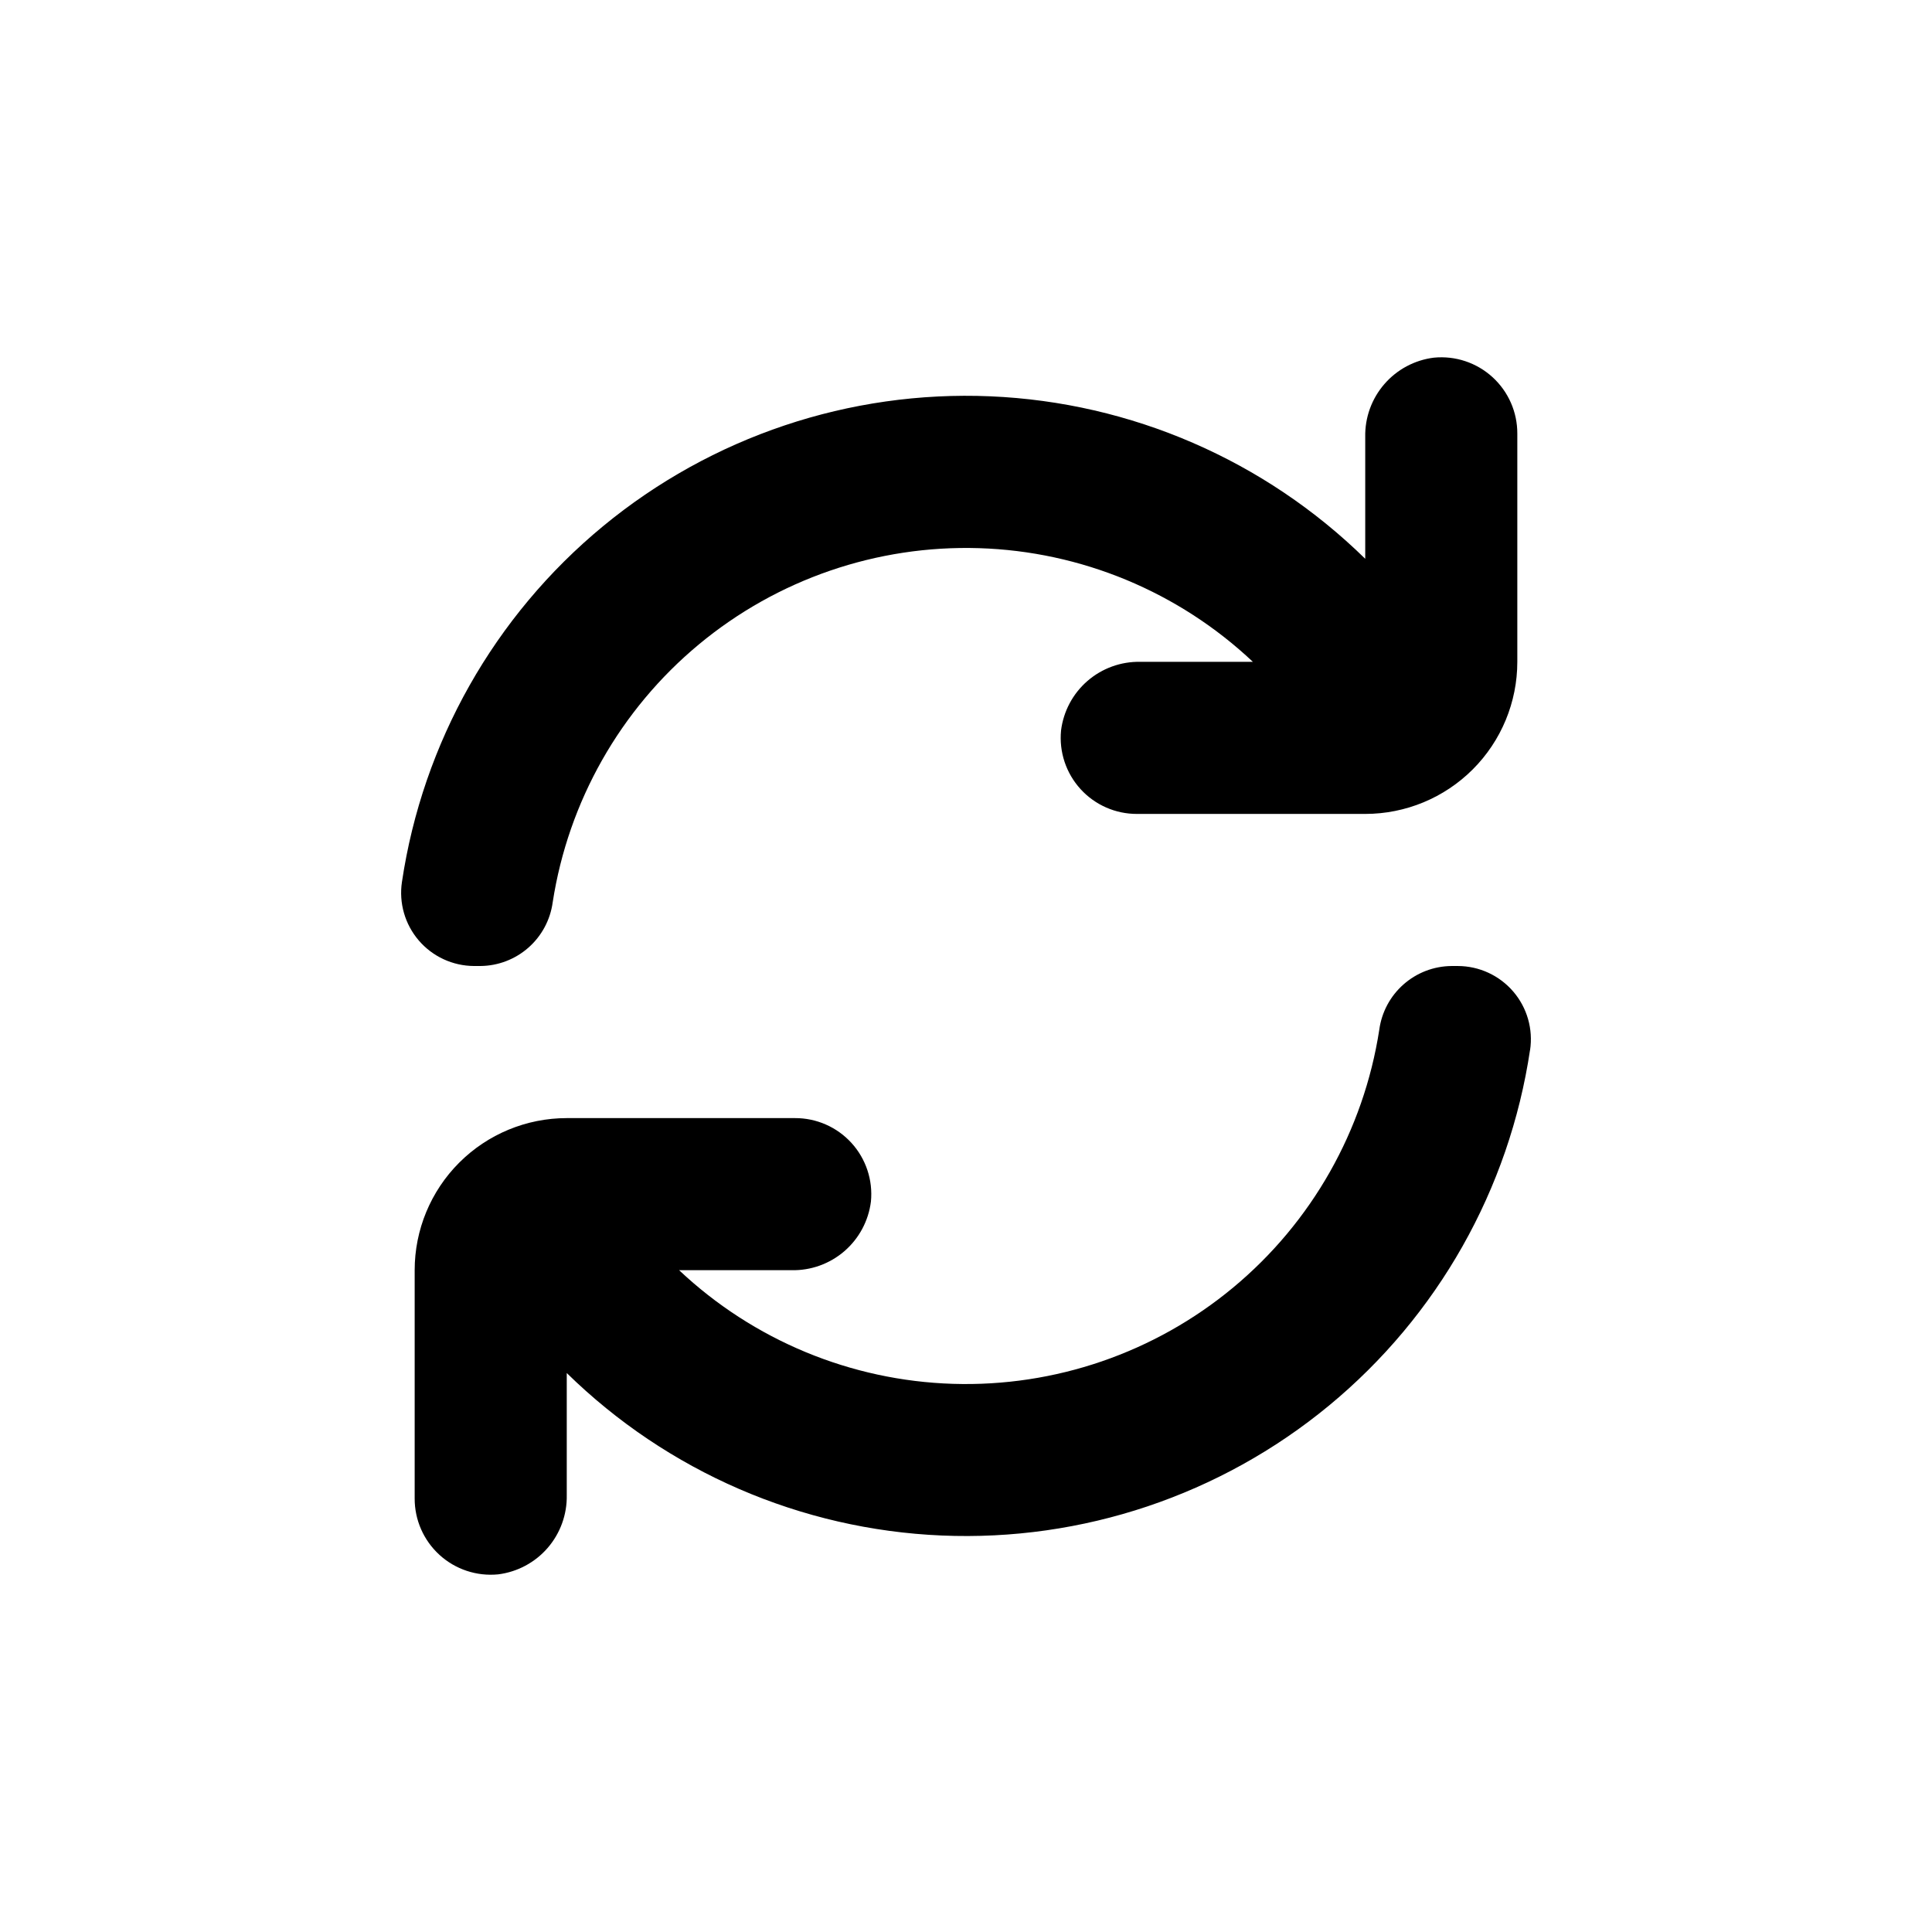
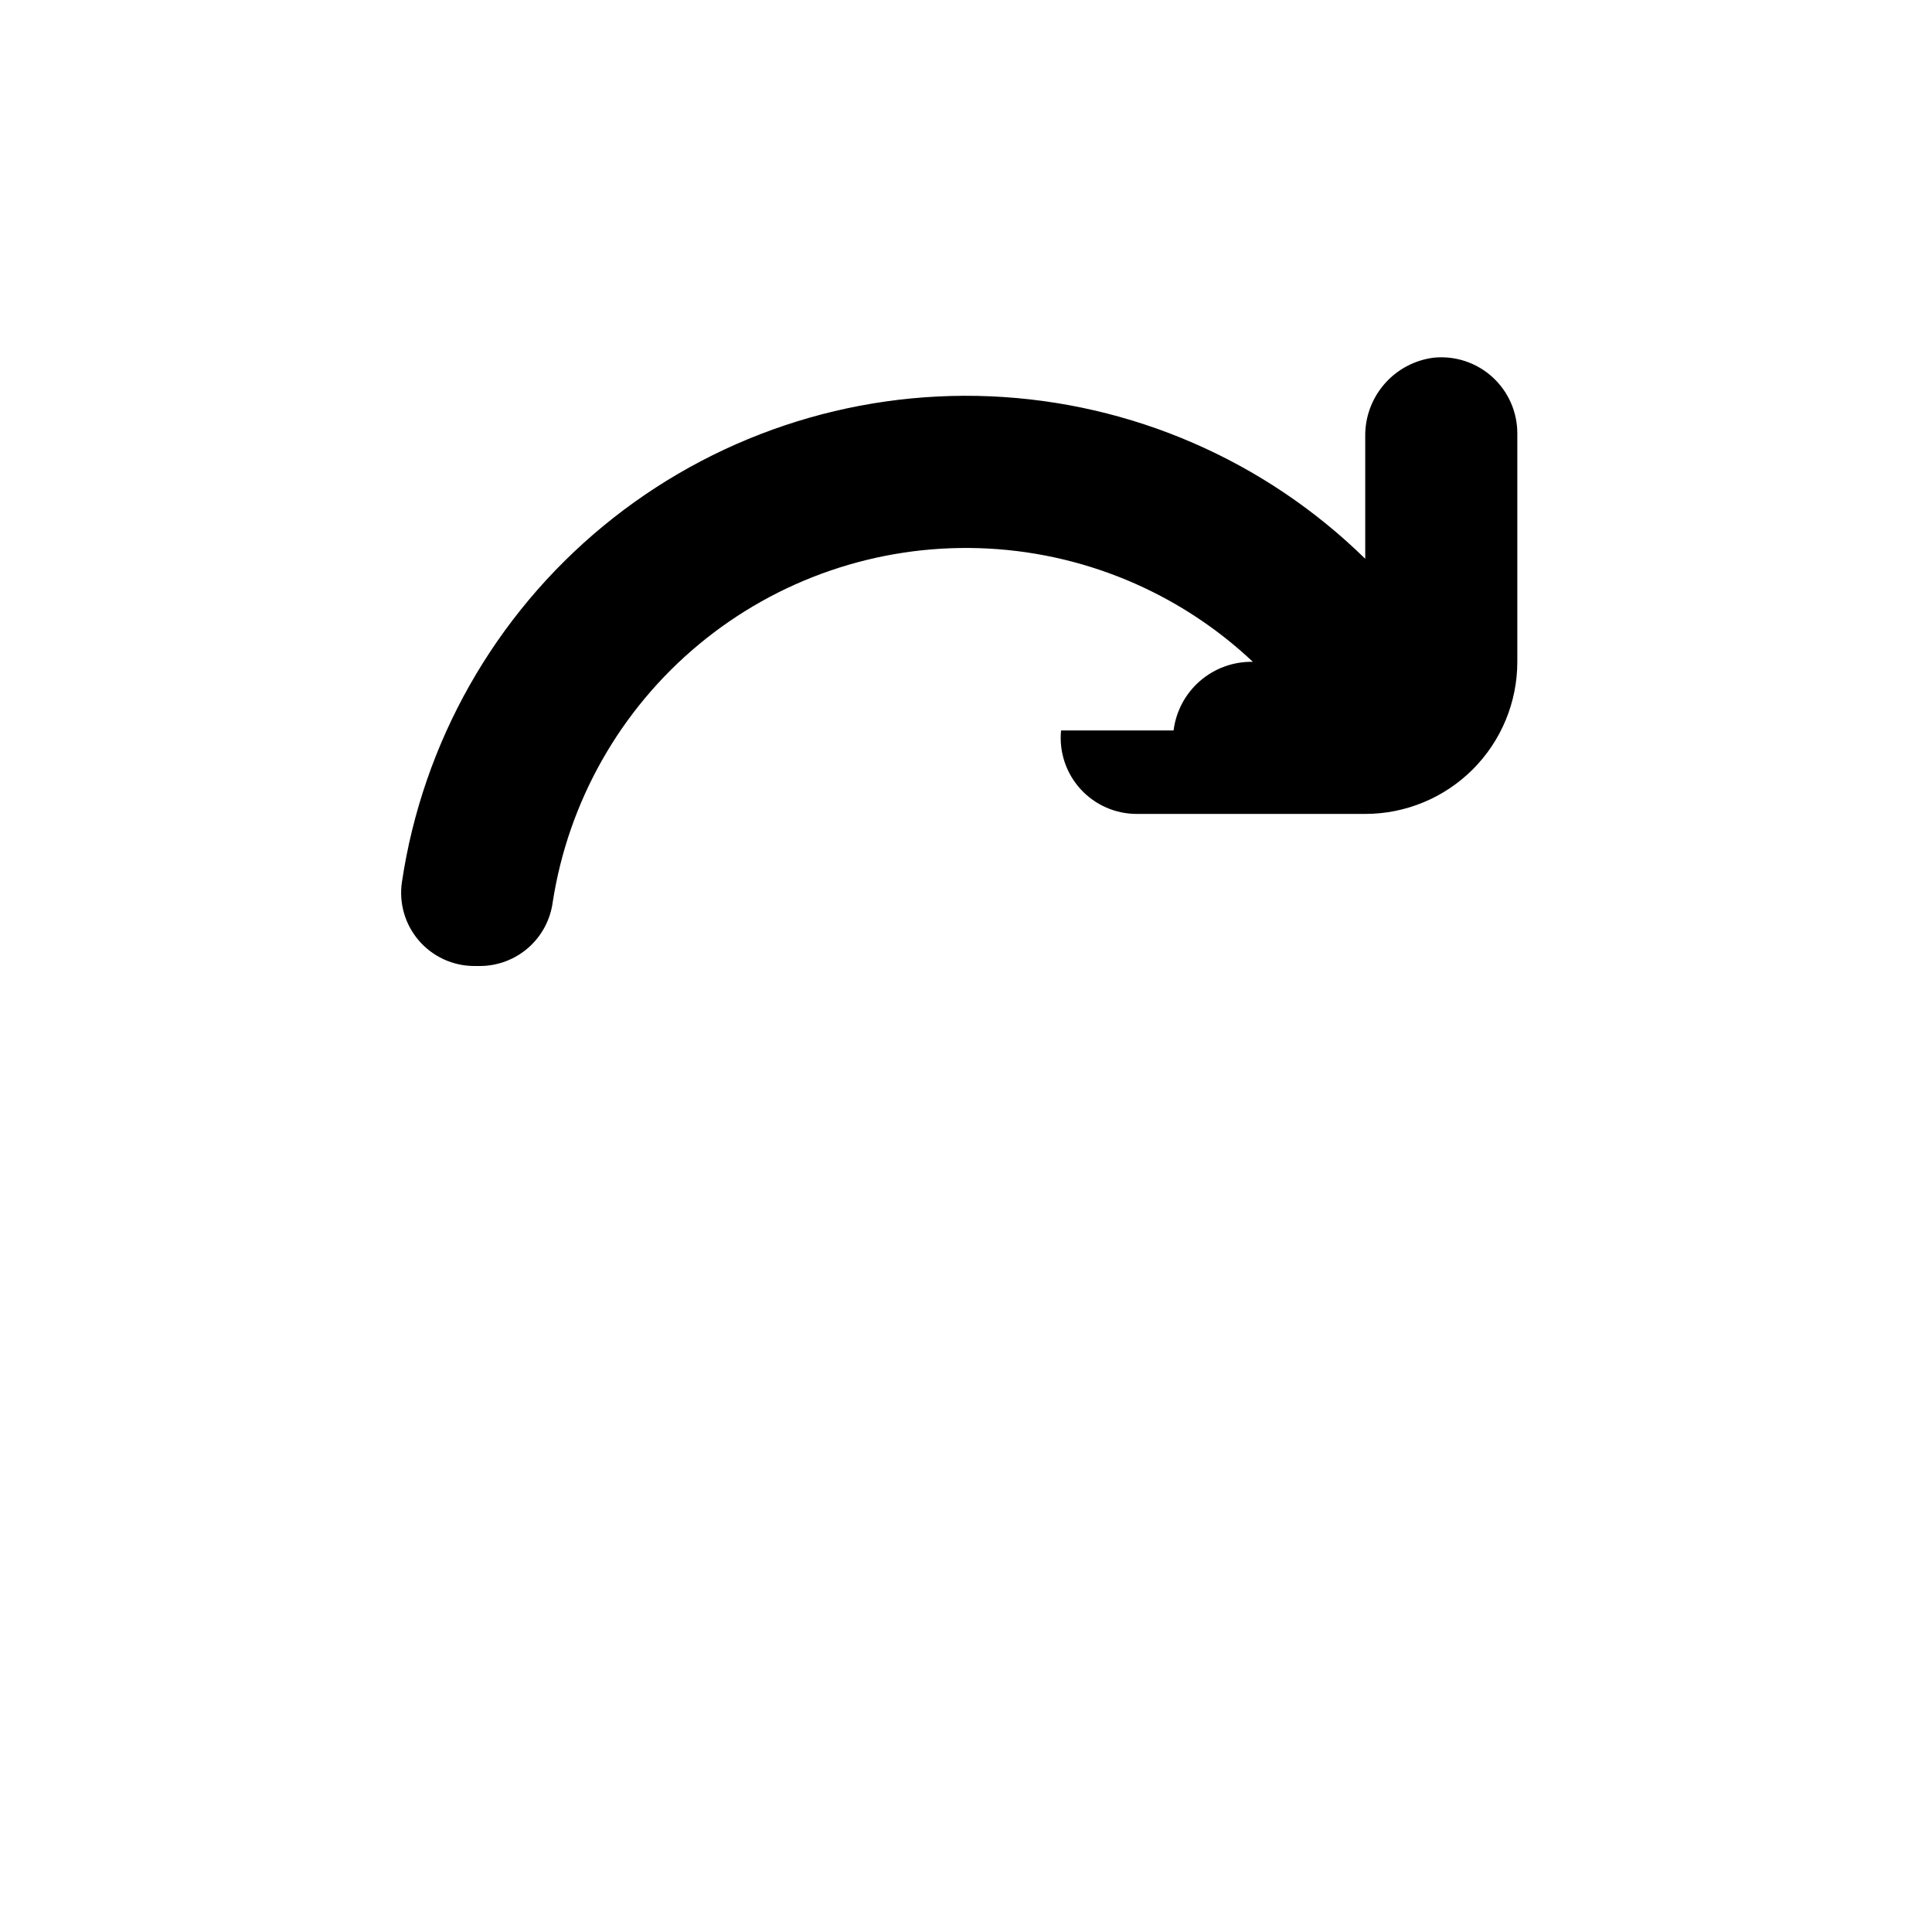
<svg xmlns="http://www.w3.org/2000/svg" fill="#000000" width="800px" height="800px" version="1.1" viewBox="144 144 512 512">
  <g>
-     <path d="m549.48 422.32c0.848-5.574-0.77-11.246-4.438-15.531s-9.02-6.762-14.66-6.785h-1.715 0.004c-4.688 0.039-9.203 1.77-12.719 4.871-3.516 3.098-5.797 7.359-6.426 12.004-4.133 26.742-17.91 51.051-38.727 68.336-20.816 17.289-47.238 26.363-74.285 25.516-27.047-0.848-52.848-11.559-72.543-30.117h29.777c5.137 0.113 10.137-1.684 14.027-5.043s6.394-8.043 7.031-13.145c0.555-5.676-1.32-11.324-5.16-15.539-3.844-4.215-9.289-6.606-14.992-6.578h-60.457c-10.691 0-20.941 4.246-28.5 11.805-7.559 7.559-11.805 17.809-11.805 28.5v60.457c-0.027 5.703 2.363 11.148 6.578 14.992 4.215 3.84 9.863 5.715 15.539 5.16 5.09-0.637 9.77-3.133 13.129-7.012 3.356-3.883 5.16-8.867 5.059-14v-32.344c26.66 26.129 62.051 41.469 99.348 43.059 37.297 1.594 73.867-10.676 102.66-34.441 28.789-23.762 47.77-57.34 53.277-94.266z" />
-     <path d="m425.19 337.58c-0.555 5.676 1.32 11.32 5.16 15.535 3.844 4.219 9.289 6.609 14.992 6.582h60.457c10.691 0 20.941-4.246 28.5-11.805s11.805-17.812 11.805-28.5v-60.457c0.027-5.703-2.363-11.152-6.578-14.992-4.215-3.844-9.859-5.719-15.539-5.16-5.09 0.633-9.766 3.129-13.125 7.012-3.359 3.879-5.164 8.863-5.062 13.996v32.293c-26.66-26.129-62.051-41.469-99.348-43.059-37.297-1.59-73.863 10.676-102.66 34.441-28.789 23.766-47.766 57.344-53.273 94.266-0.836 5.566 0.793 11.223 4.457 15.496 3.664 4.277 9.008 6.746 14.637 6.773h1.715-0.004c4.688-0.043 9.203-1.773 12.719-4.871 3.516-3.102 5.797-7.363 6.426-12.008 4.137-26.742 17.91-51.047 38.727-68.336 20.816-17.289 47.238-26.363 74.285-25.516 27.047 0.848 52.852 11.562 72.543 30.121h-29.824c-5.133-0.102-10.117 1.699-14 5.059-3.879 3.359-6.375 8.035-7.012 13.129z" />
+     <path d="m425.19 337.58c-0.555 5.676 1.32 11.32 5.16 15.535 3.844 4.219 9.289 6.609 14.992 6.582h60.457c10.691 0 20.941-4.246 28.5-11.805s11.805-17.812 11.805-28.5v-60.457c0.027-5.703-2.363-11.152-6.578-14.992-4.215-3.844-9.859-5.719-15.539-5.16-5.09 0.633-9.766 3.129-13.125 7.012-3.359 3.879-5.164 8.863-5.062 13.996v32.293c-26.66-26.129-62.051-41.469-99.348-43.059-37.297-1.59-73.863 10.676-102.66 34.441-28.789 23.766-47.766 57.344-53.273 94.266-0.836 5.566 0.793 11.223 4.457 15.496 3.664 4.277 9.008 6.746 14.637 6.773h1.715-0.004c4.688-0.043 9.203-1.773 12.719-4.871 3.516-3.102 5.797-7.363 6.426-12.008 4.137-26.742 17.91-51.047 38.727-68.336 20.816-17.289 47.238-26.363 74.285-25.516 27.047 0.848 52.852 11.562 72.543 30.121c-5.133-0.102-10.117 1.699-14 5.059-3.879 3.359-6.375 8.035-7.012 13.129z" />
  </g>
</svg>